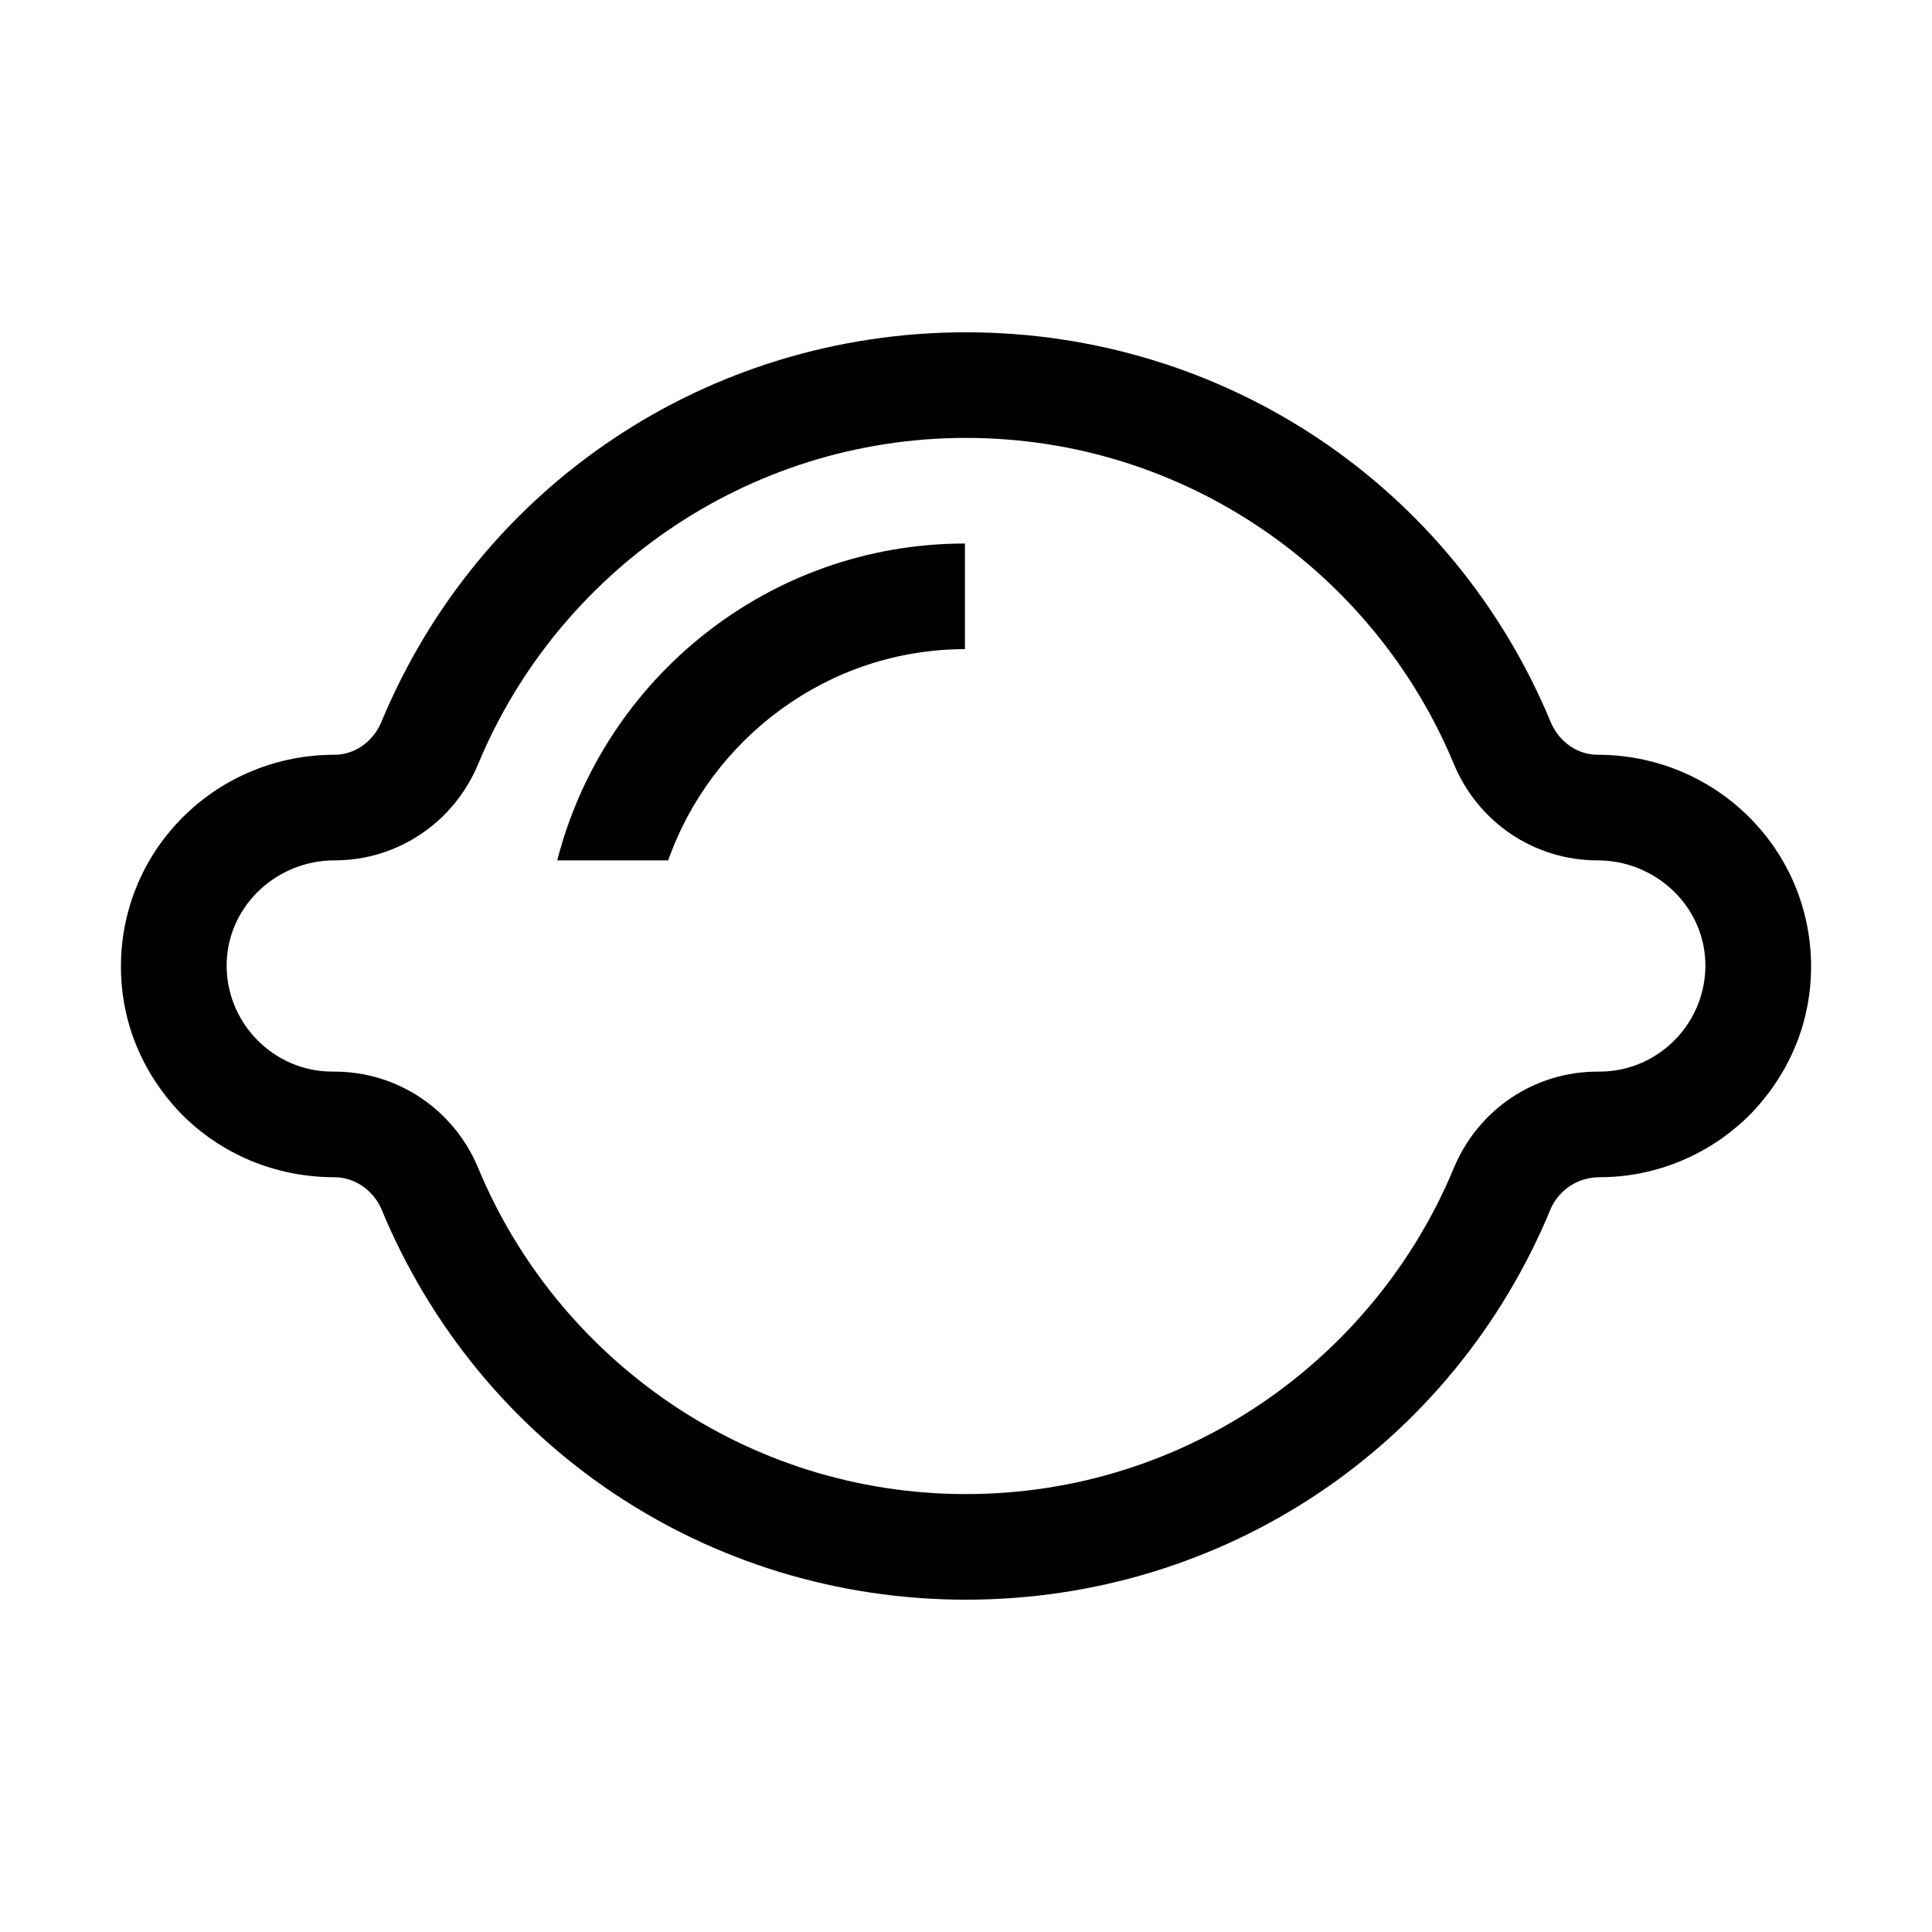
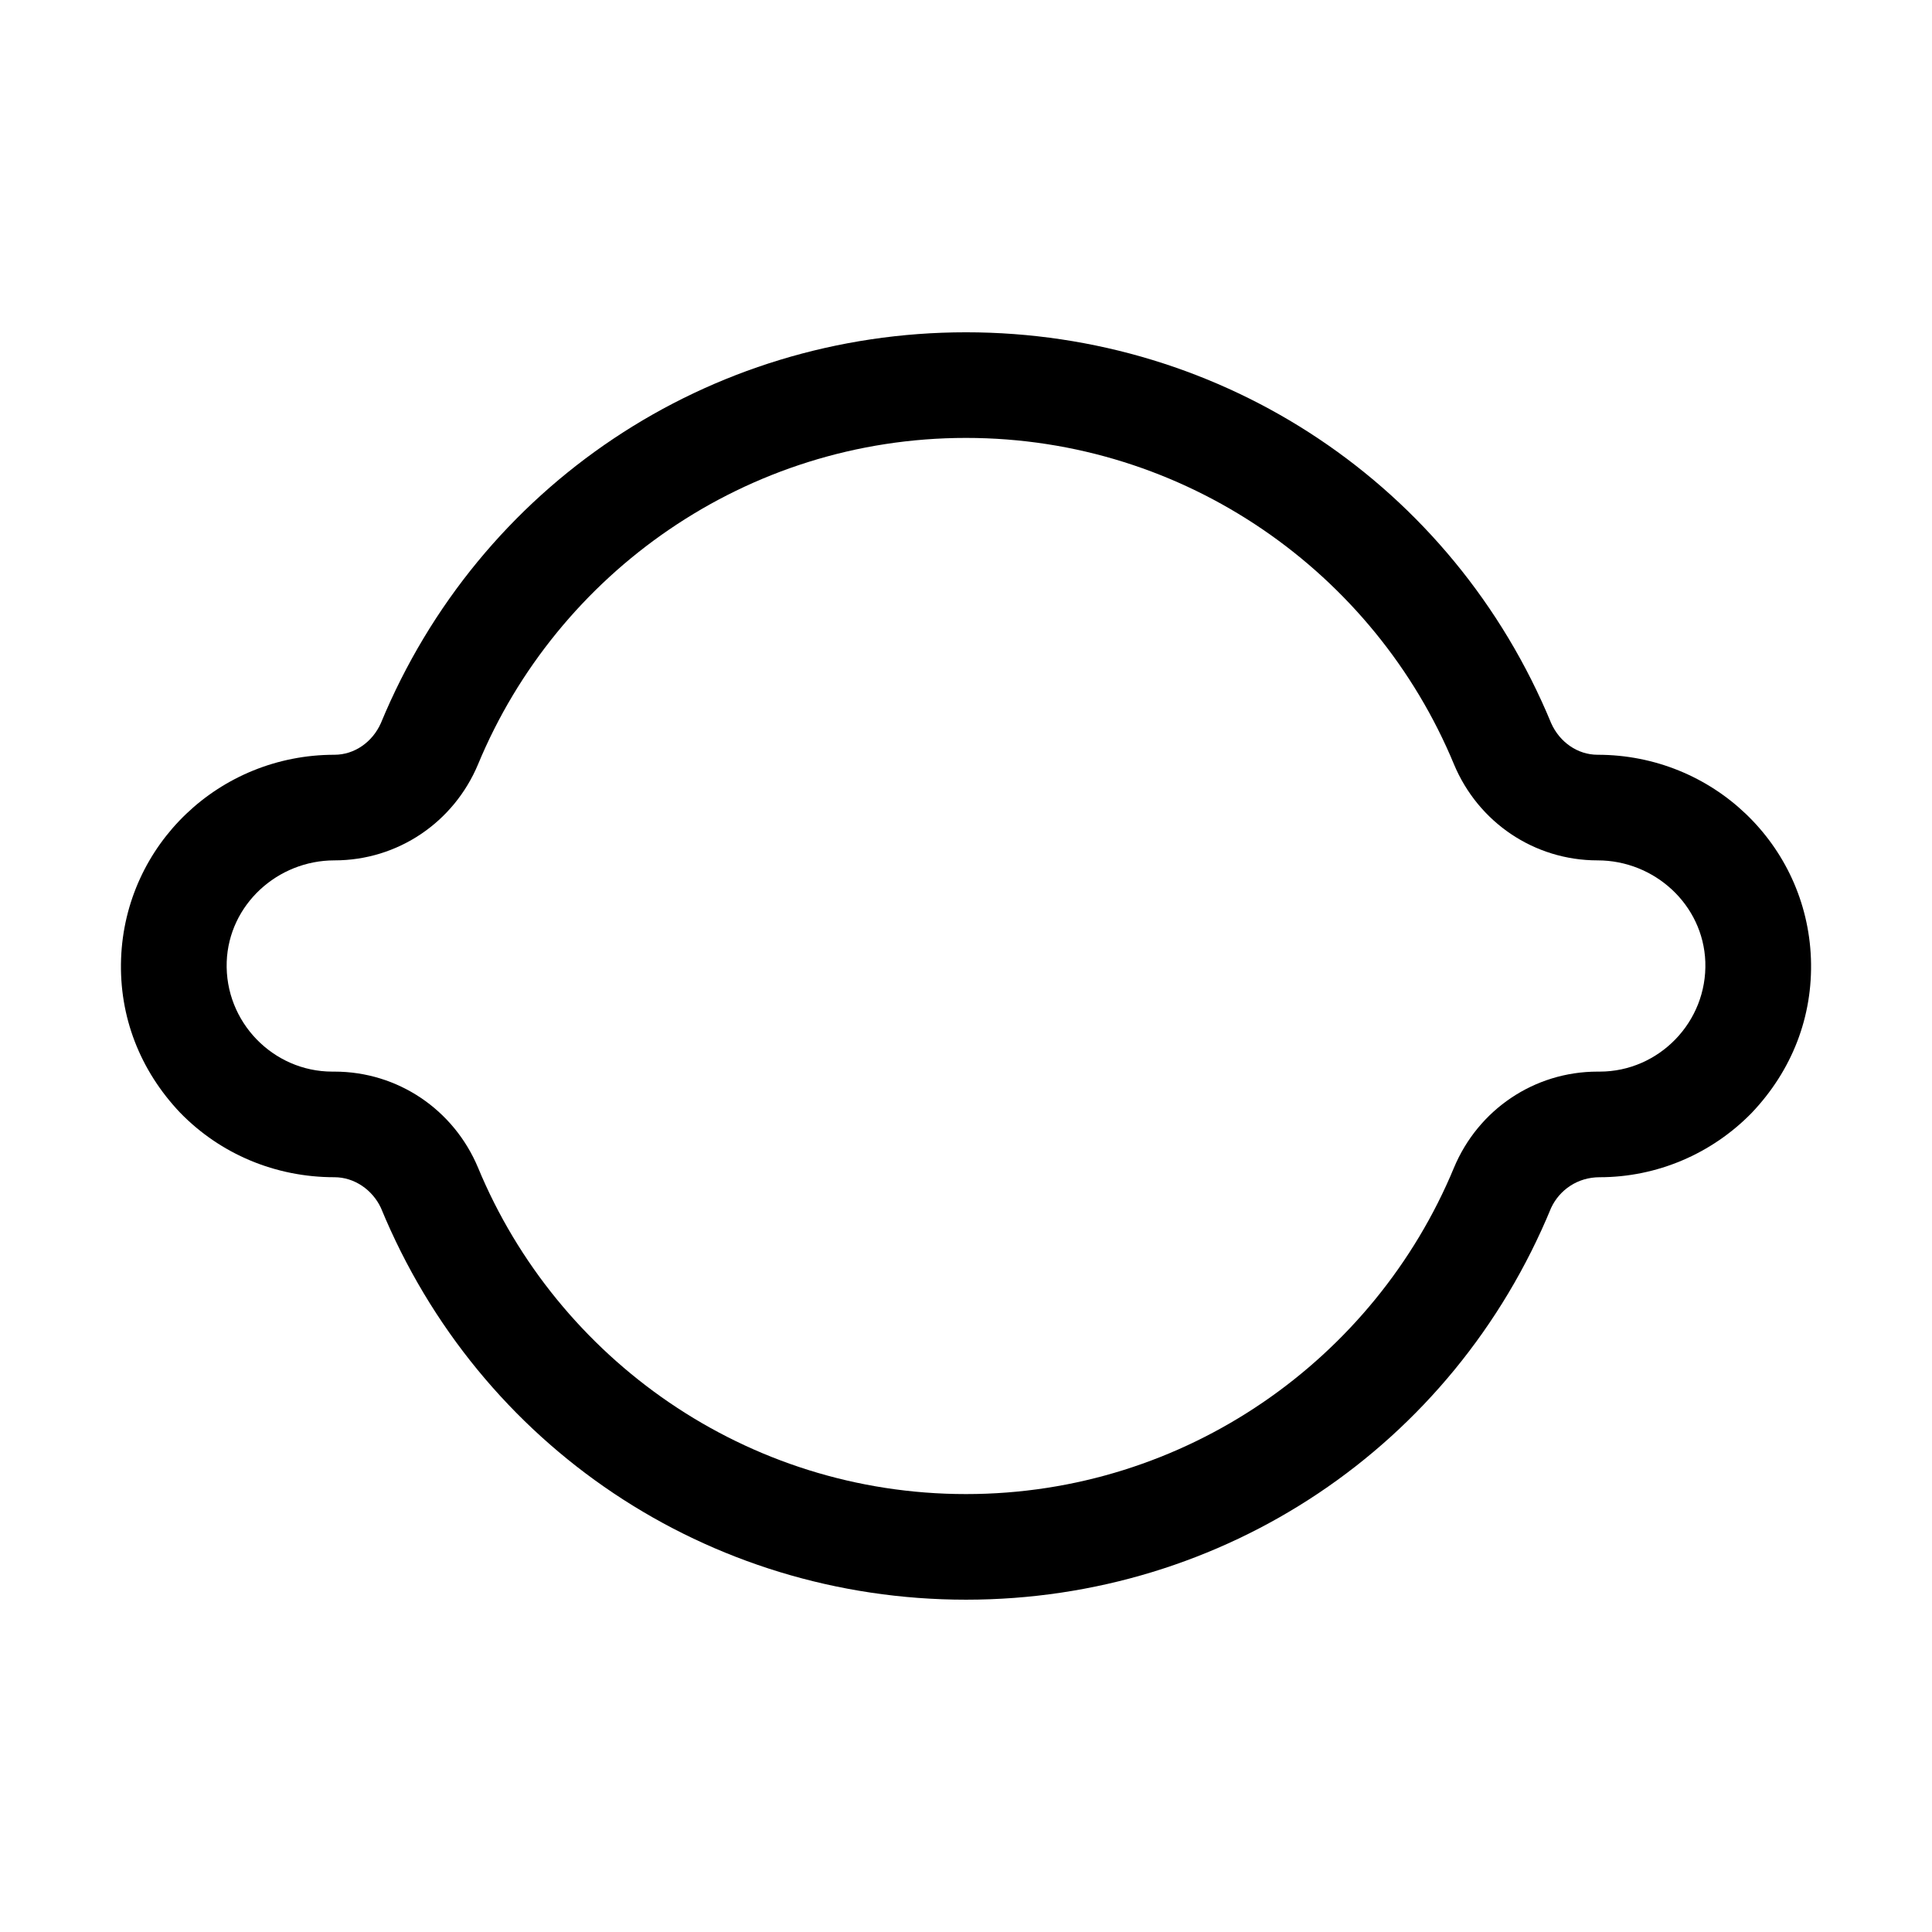
<svg xmlns="http://www.w3.org/2000/svg" fill="#000000" width="800px" height="800px" version="1.1" viewBox="144 144 512 512">
  <g>
    <path d="m567.38 344.02c-5.316 0-10.078-3.359-12.316-8.398-26.027-62.973-86.766-103.56-155.06-103.56-68.297 0-129.03 40.586-155.06 103.56-2.238 5.039-6.996 8.398-12.316 8.398-30.508 0-55.418 23.793-56.539 54.02-0.559 15.395 5.039 29.668 15.676 40.863 10.637 10.918 25.191 17.074 40.863 17.074 5.316 0 10.078 3.359 12.316 8.117 26.031 63.258 86.766 103.84 155.06 103.84 68.293 0 129.03-40.586 155.06-103.84 2.238-4.758 6.996-8.117 12.871-8.117 15.113 0 29.668-6.156 40.305-17.074 10.637-11.195 16.234-25.469 15.676-40.863-1.121-30.227-26.031-54.02-56.539-54.02zm0.559 83.969h-0.559c-16.793 0-31.629 10.078-38.066 25.469-20.992 50.664-71.094 86.488-129.31 86.488-58.219 0-108.32-35.828-129.31-86.488-6.438-15.395-21.273-25.469-38.066-25.469h-0.559c-15.676 0-28.551-13.156-27.988-29.109 0.559-15.113 13.434-26.871 28.547-26.871 16.793 0 31.629-10.078 38.066-25.469 20.992-50.66 71.094-86.488 129.31-86.488s108.32 35.828 129.31 86.488c6.434 15.395 21.27 25.469 38.062 25.469 15.113 0 27.988 11.754 28.551 26.871 0.559 15.953-12.316 29.109-27.992 29.109z" />
-     <path d="m291.68 372.01h29.391c11.473-32.465 42.543-55.977 78.648-55.977v-27.992c-52.059 0-95.723 35.828-108.04 83.969z" />
  </g>
</svg>